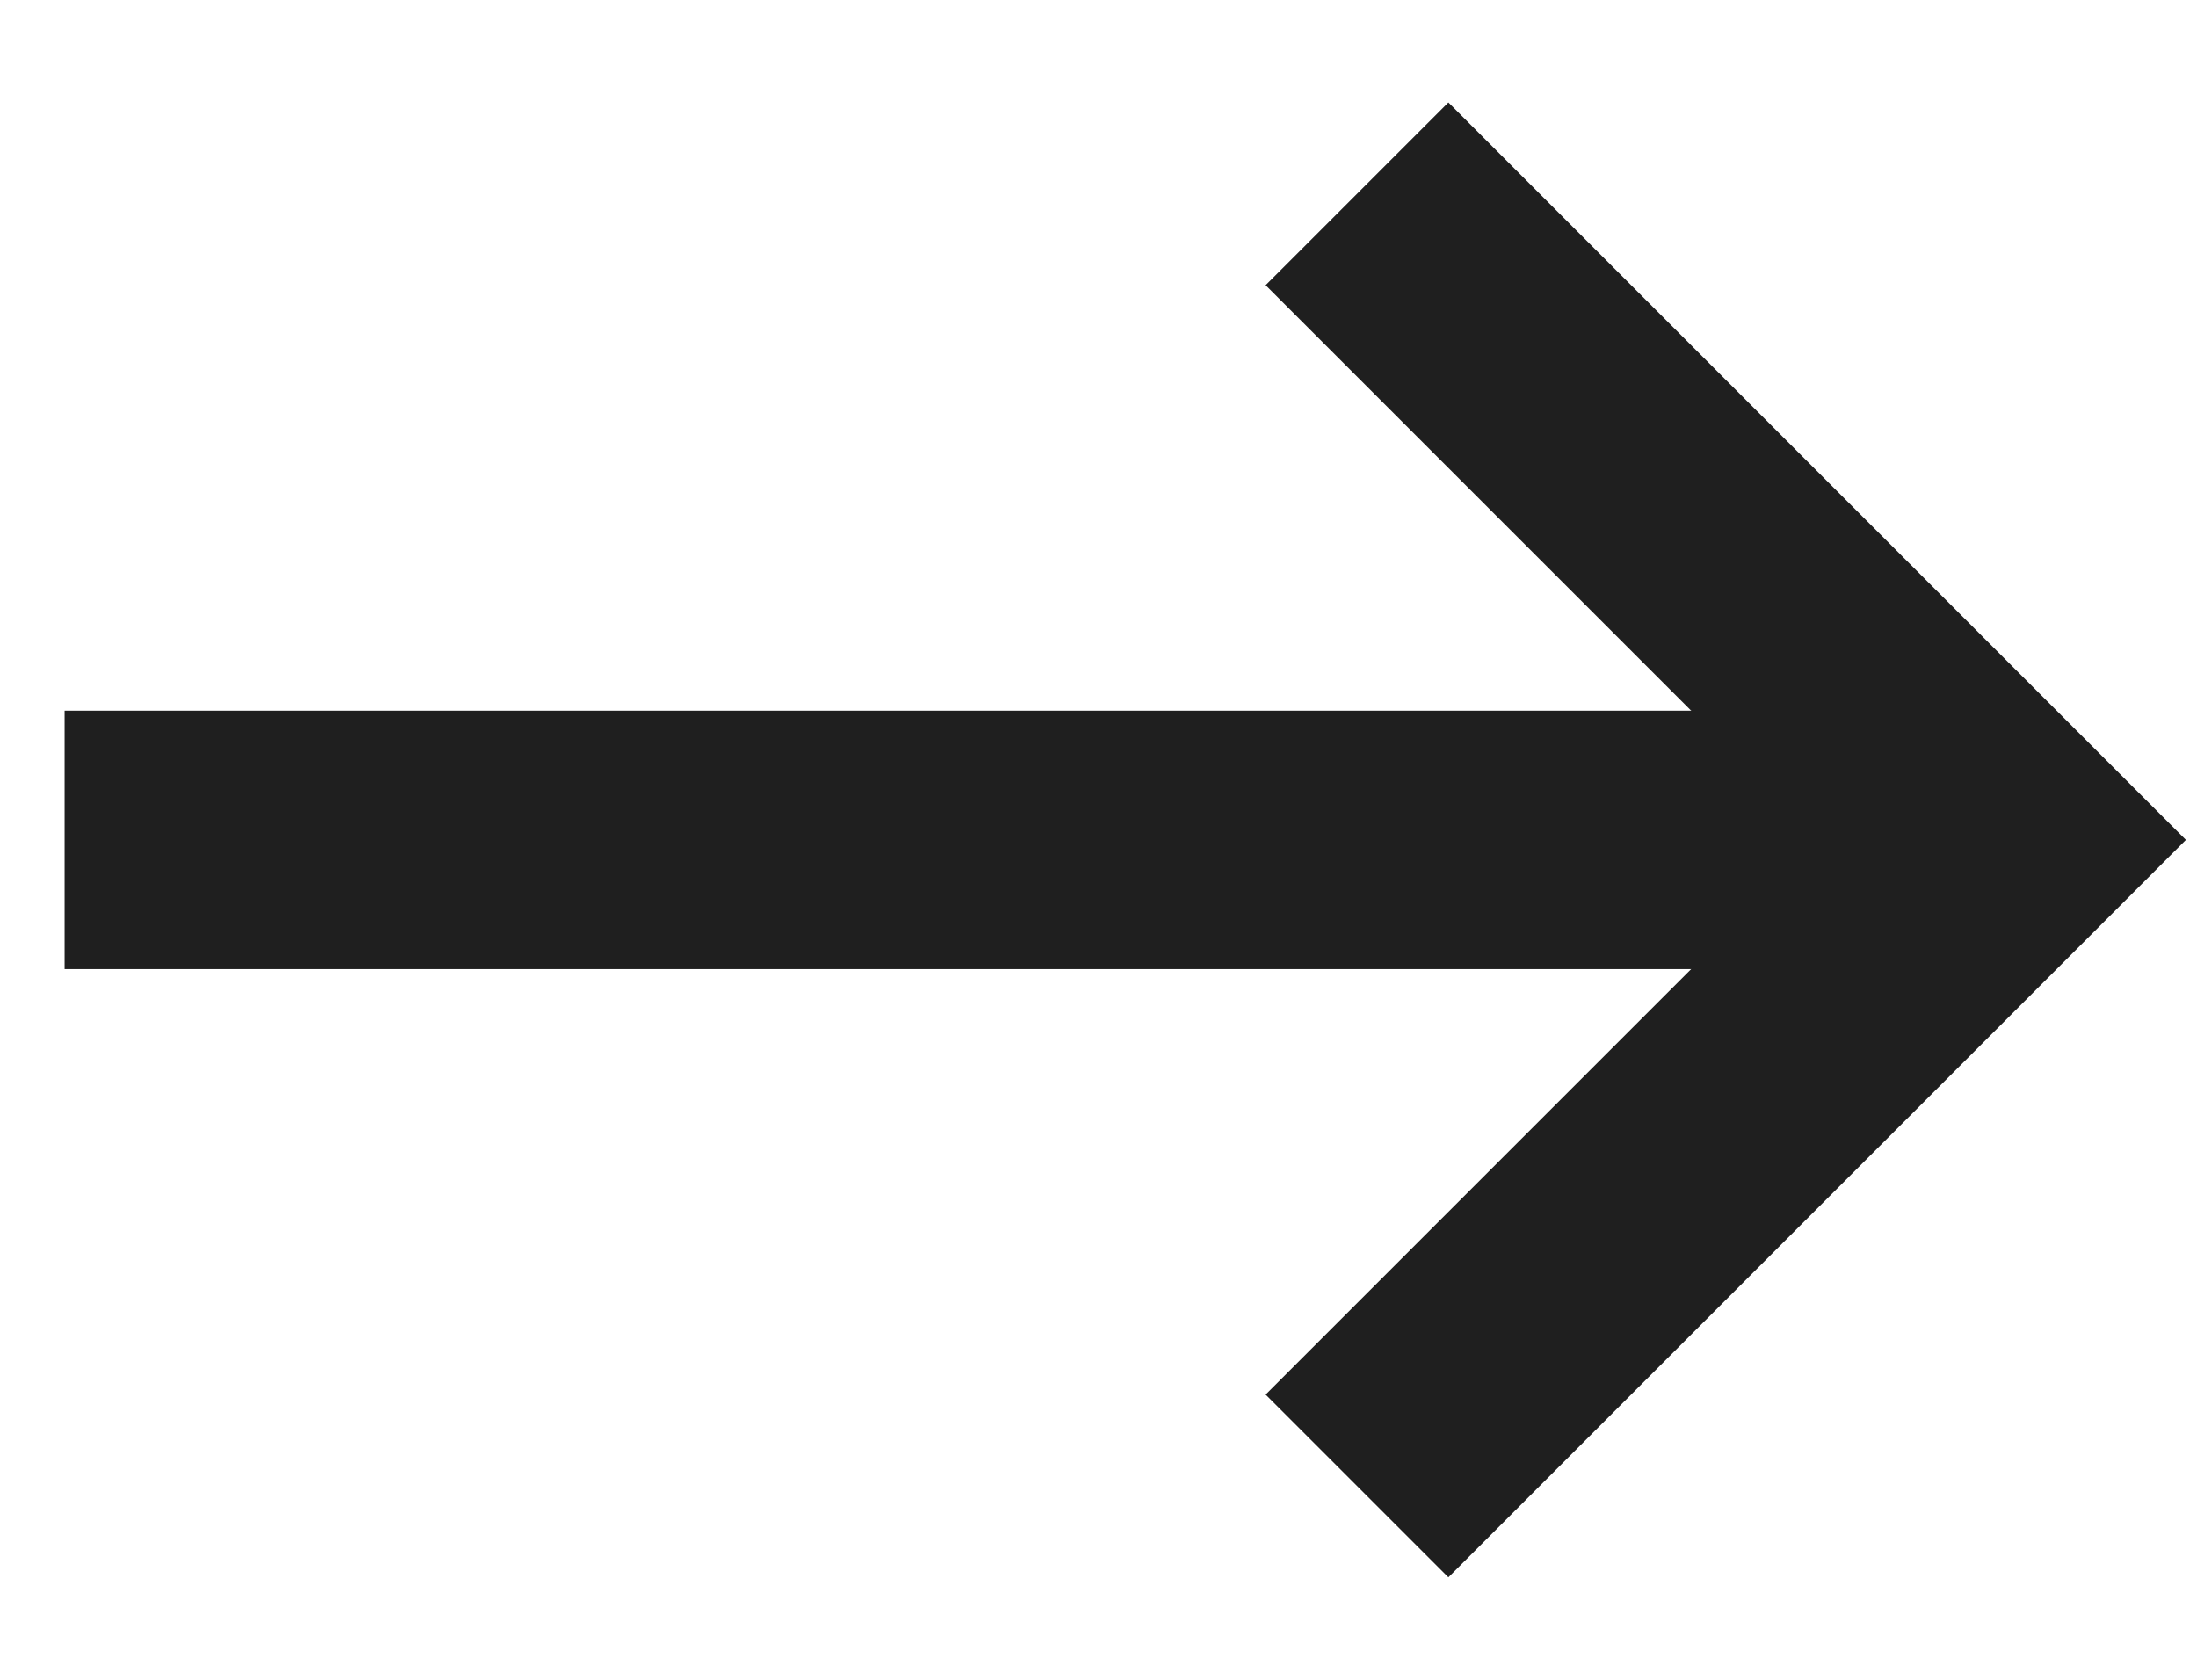
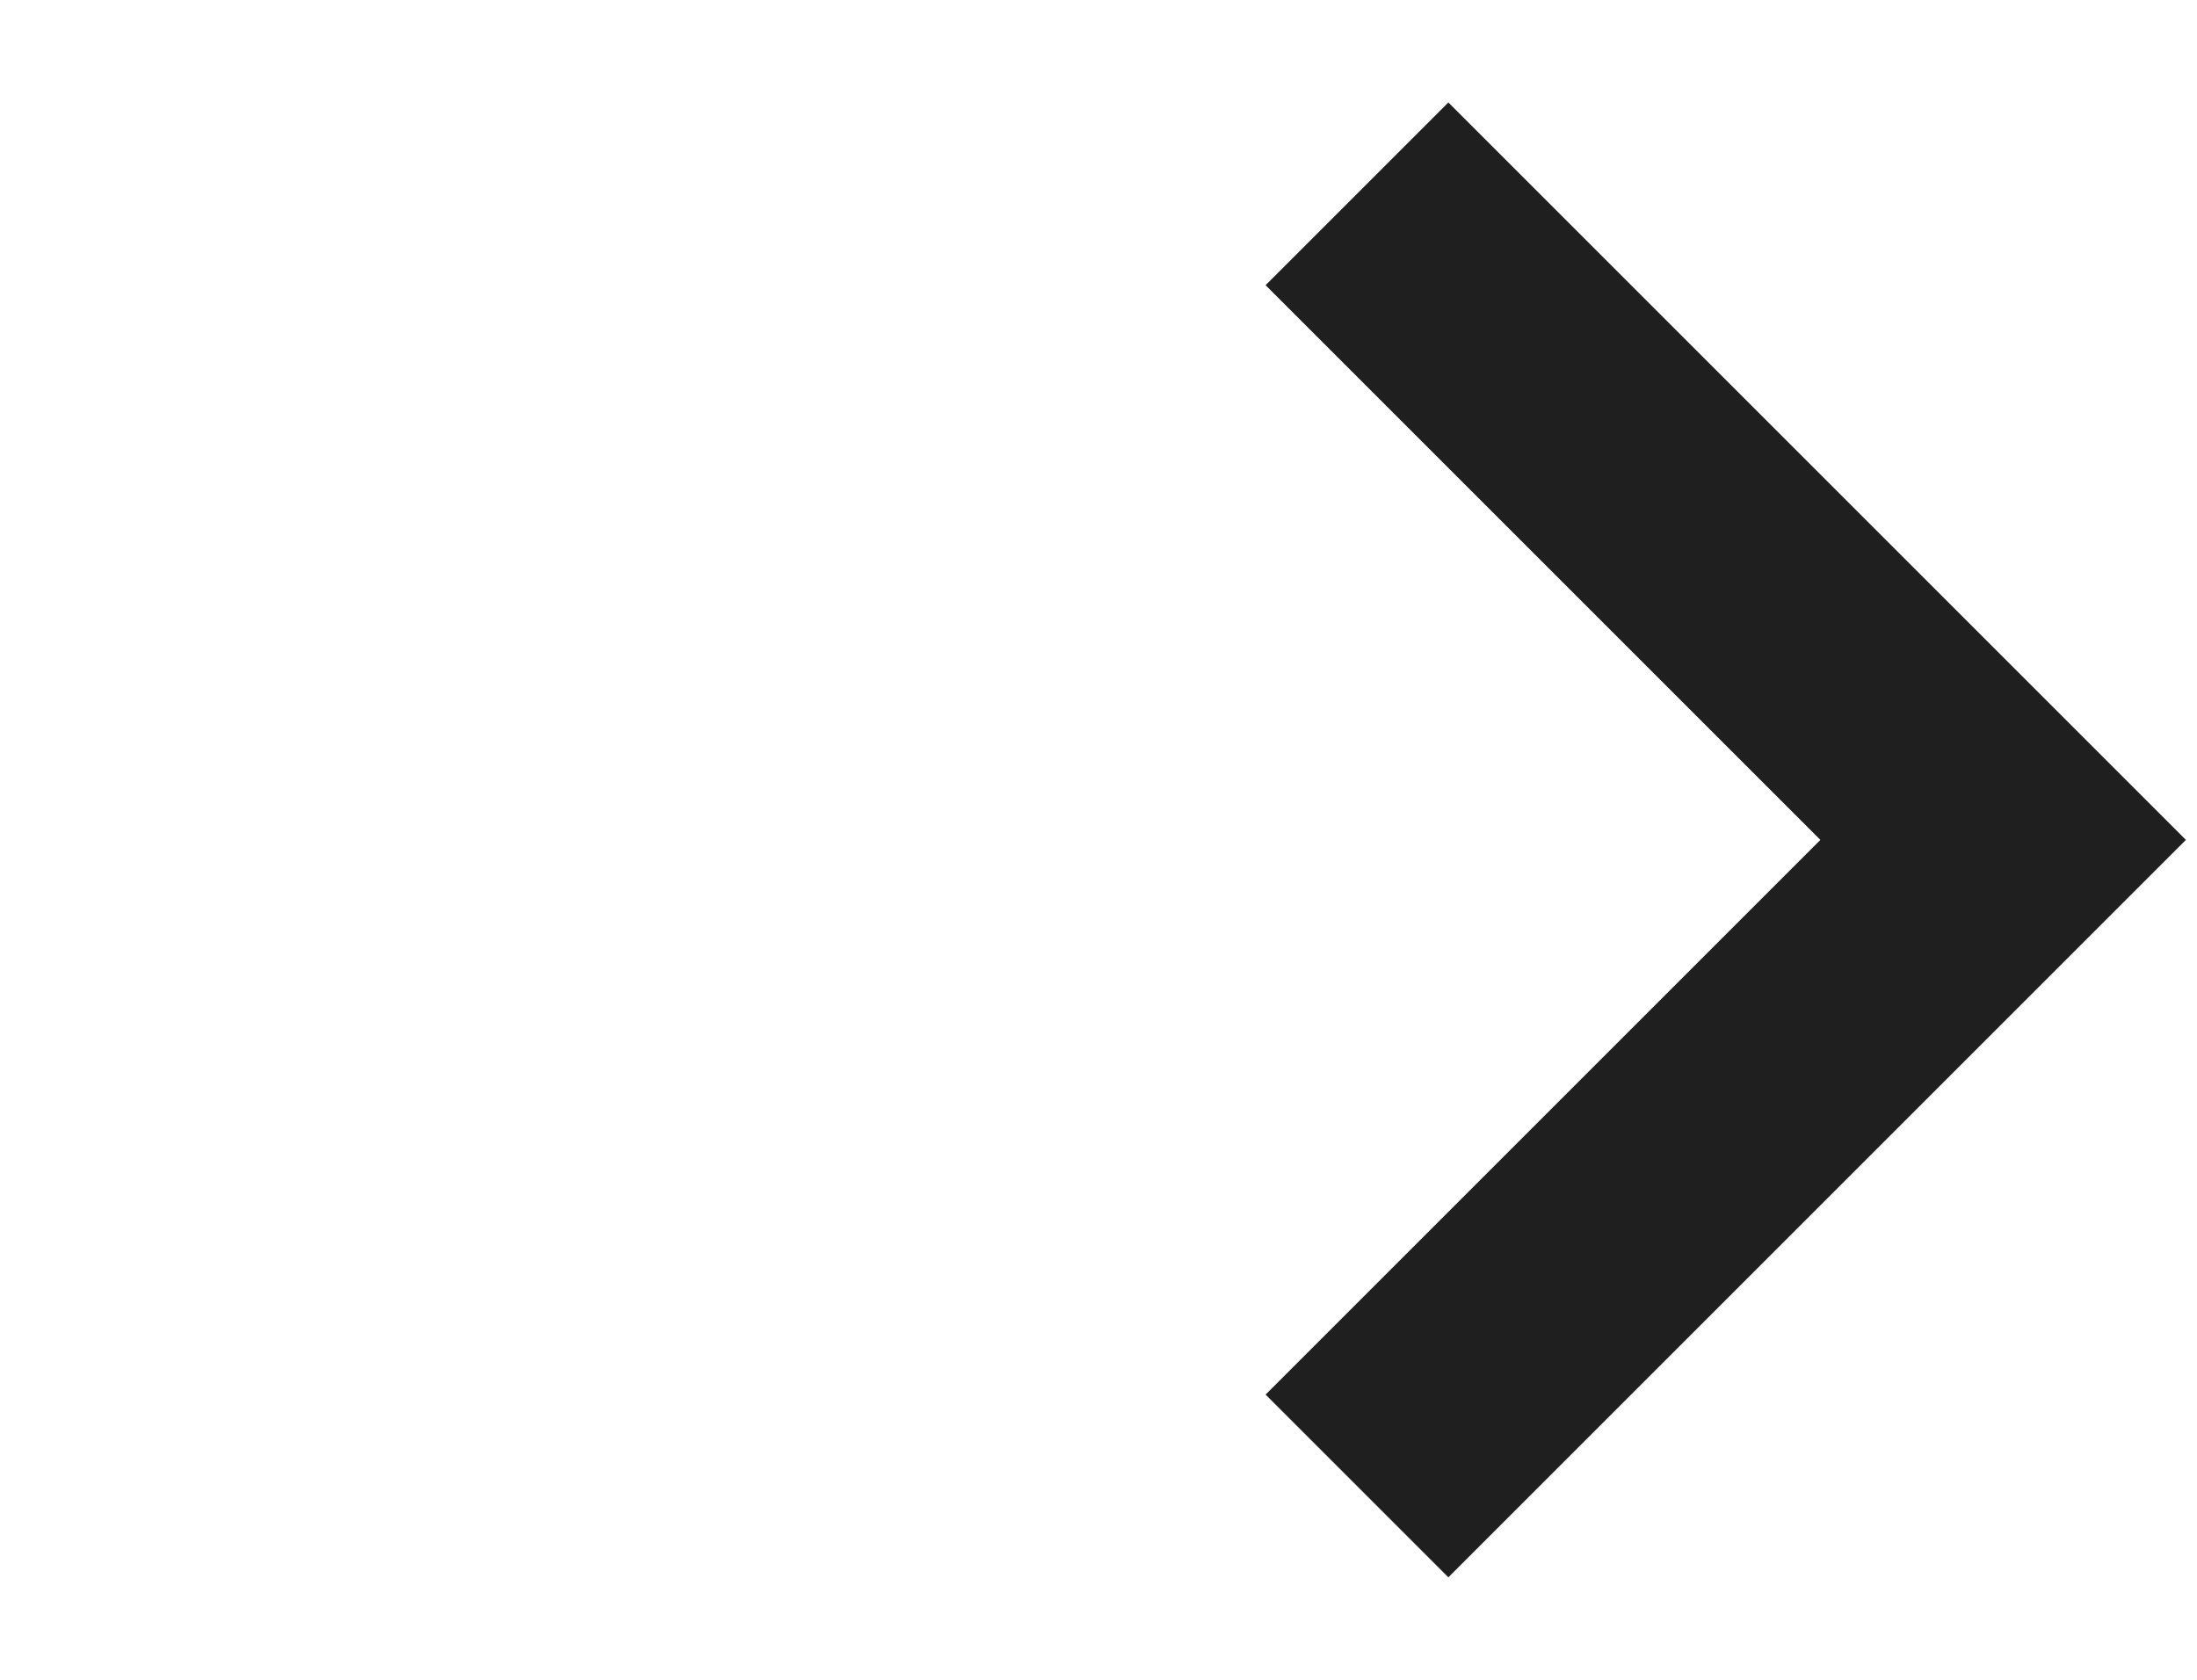
<svg xmlns="http://www.w3.org/2000/svg" width="17px" height="13px" viewBox="0 0 17 13" version="1.1">
  <title>Arrow-Right-Black</title>
  <g id="Web-Design" stroke="none" stroke-width="1" fill="none" fill-rule="evenodd">
    <g id="Home" transform="translate(-1608, -4488)" stroke="#1F1F1F" stroke-width="2">
      <g id="Projects" transform="translate(0, 1198)">
        <g id="Dribbble-Shots" transform="translate(424, 3264)">
          <g id="Arrow-Right-Black" transform="translate(1184, 27)">
-             <line x1="0.5" y1="5.5" x2="15.5" y2="5.5" id="Path" />
            <polyline id="Path" points="10.5 0.5 15.5 5.5 10.5 10.5" />
          </g>
        </g>
      </g>
    </g>
  </g>
</svg>